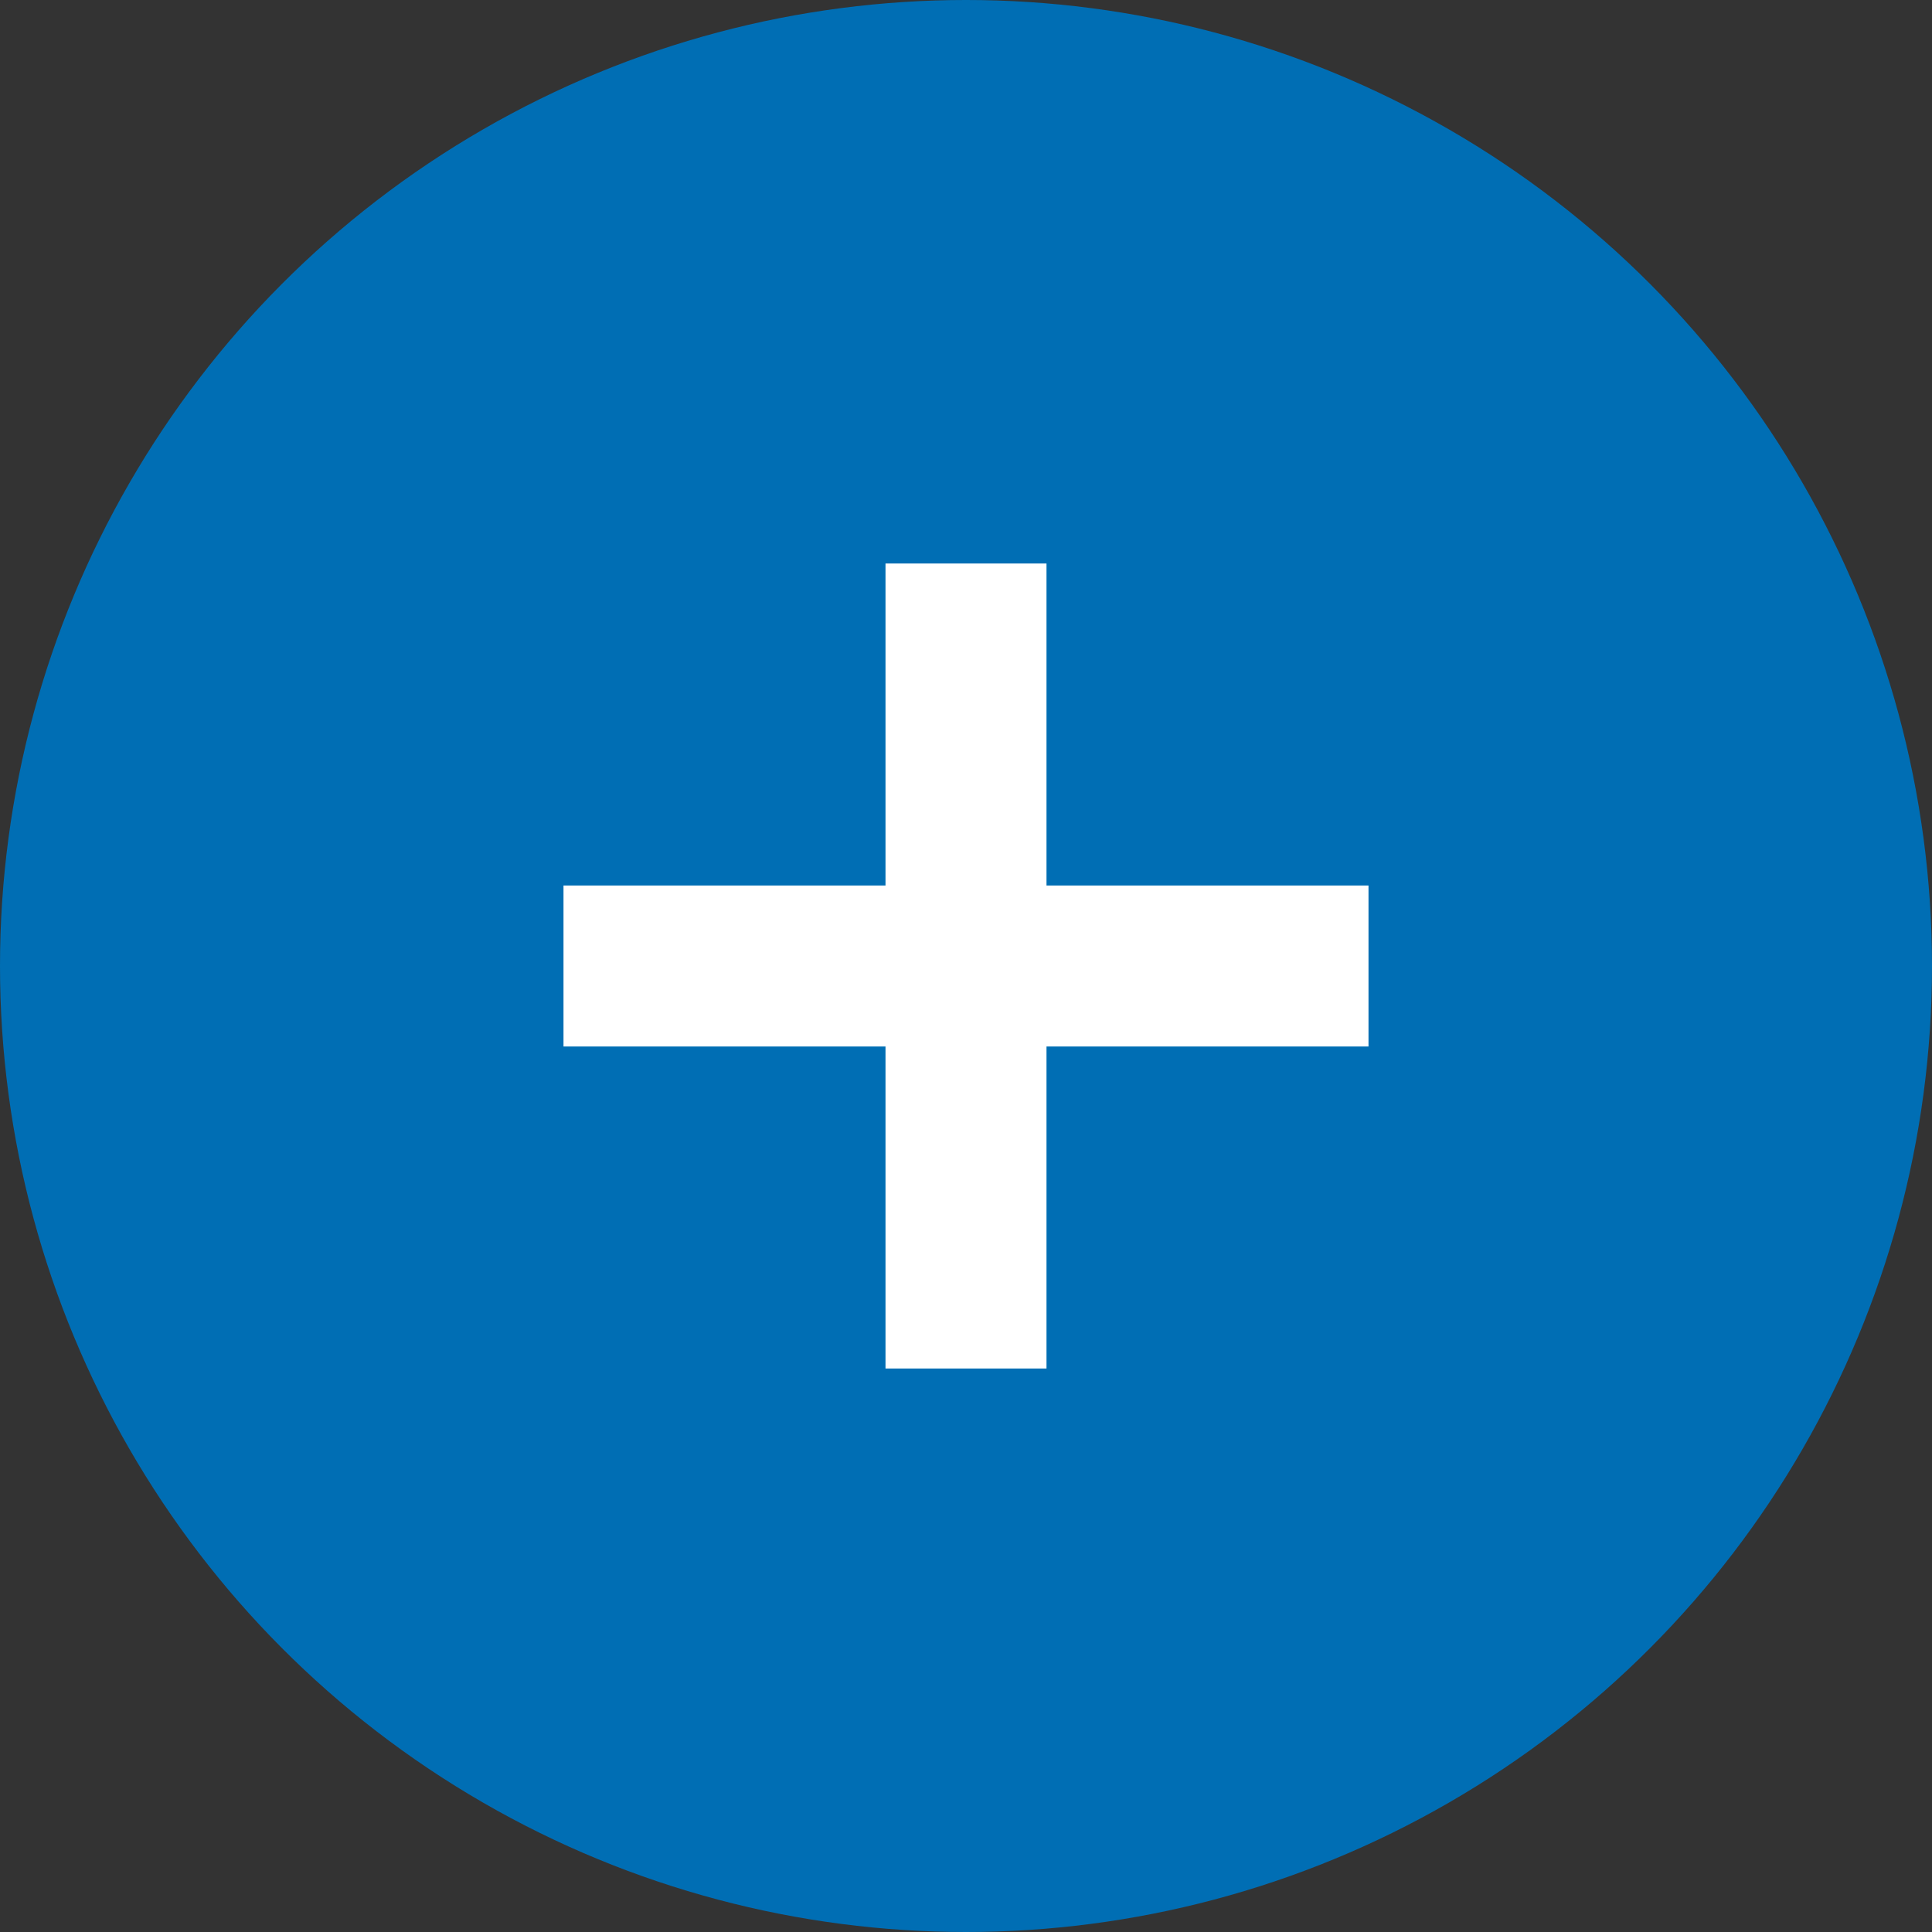
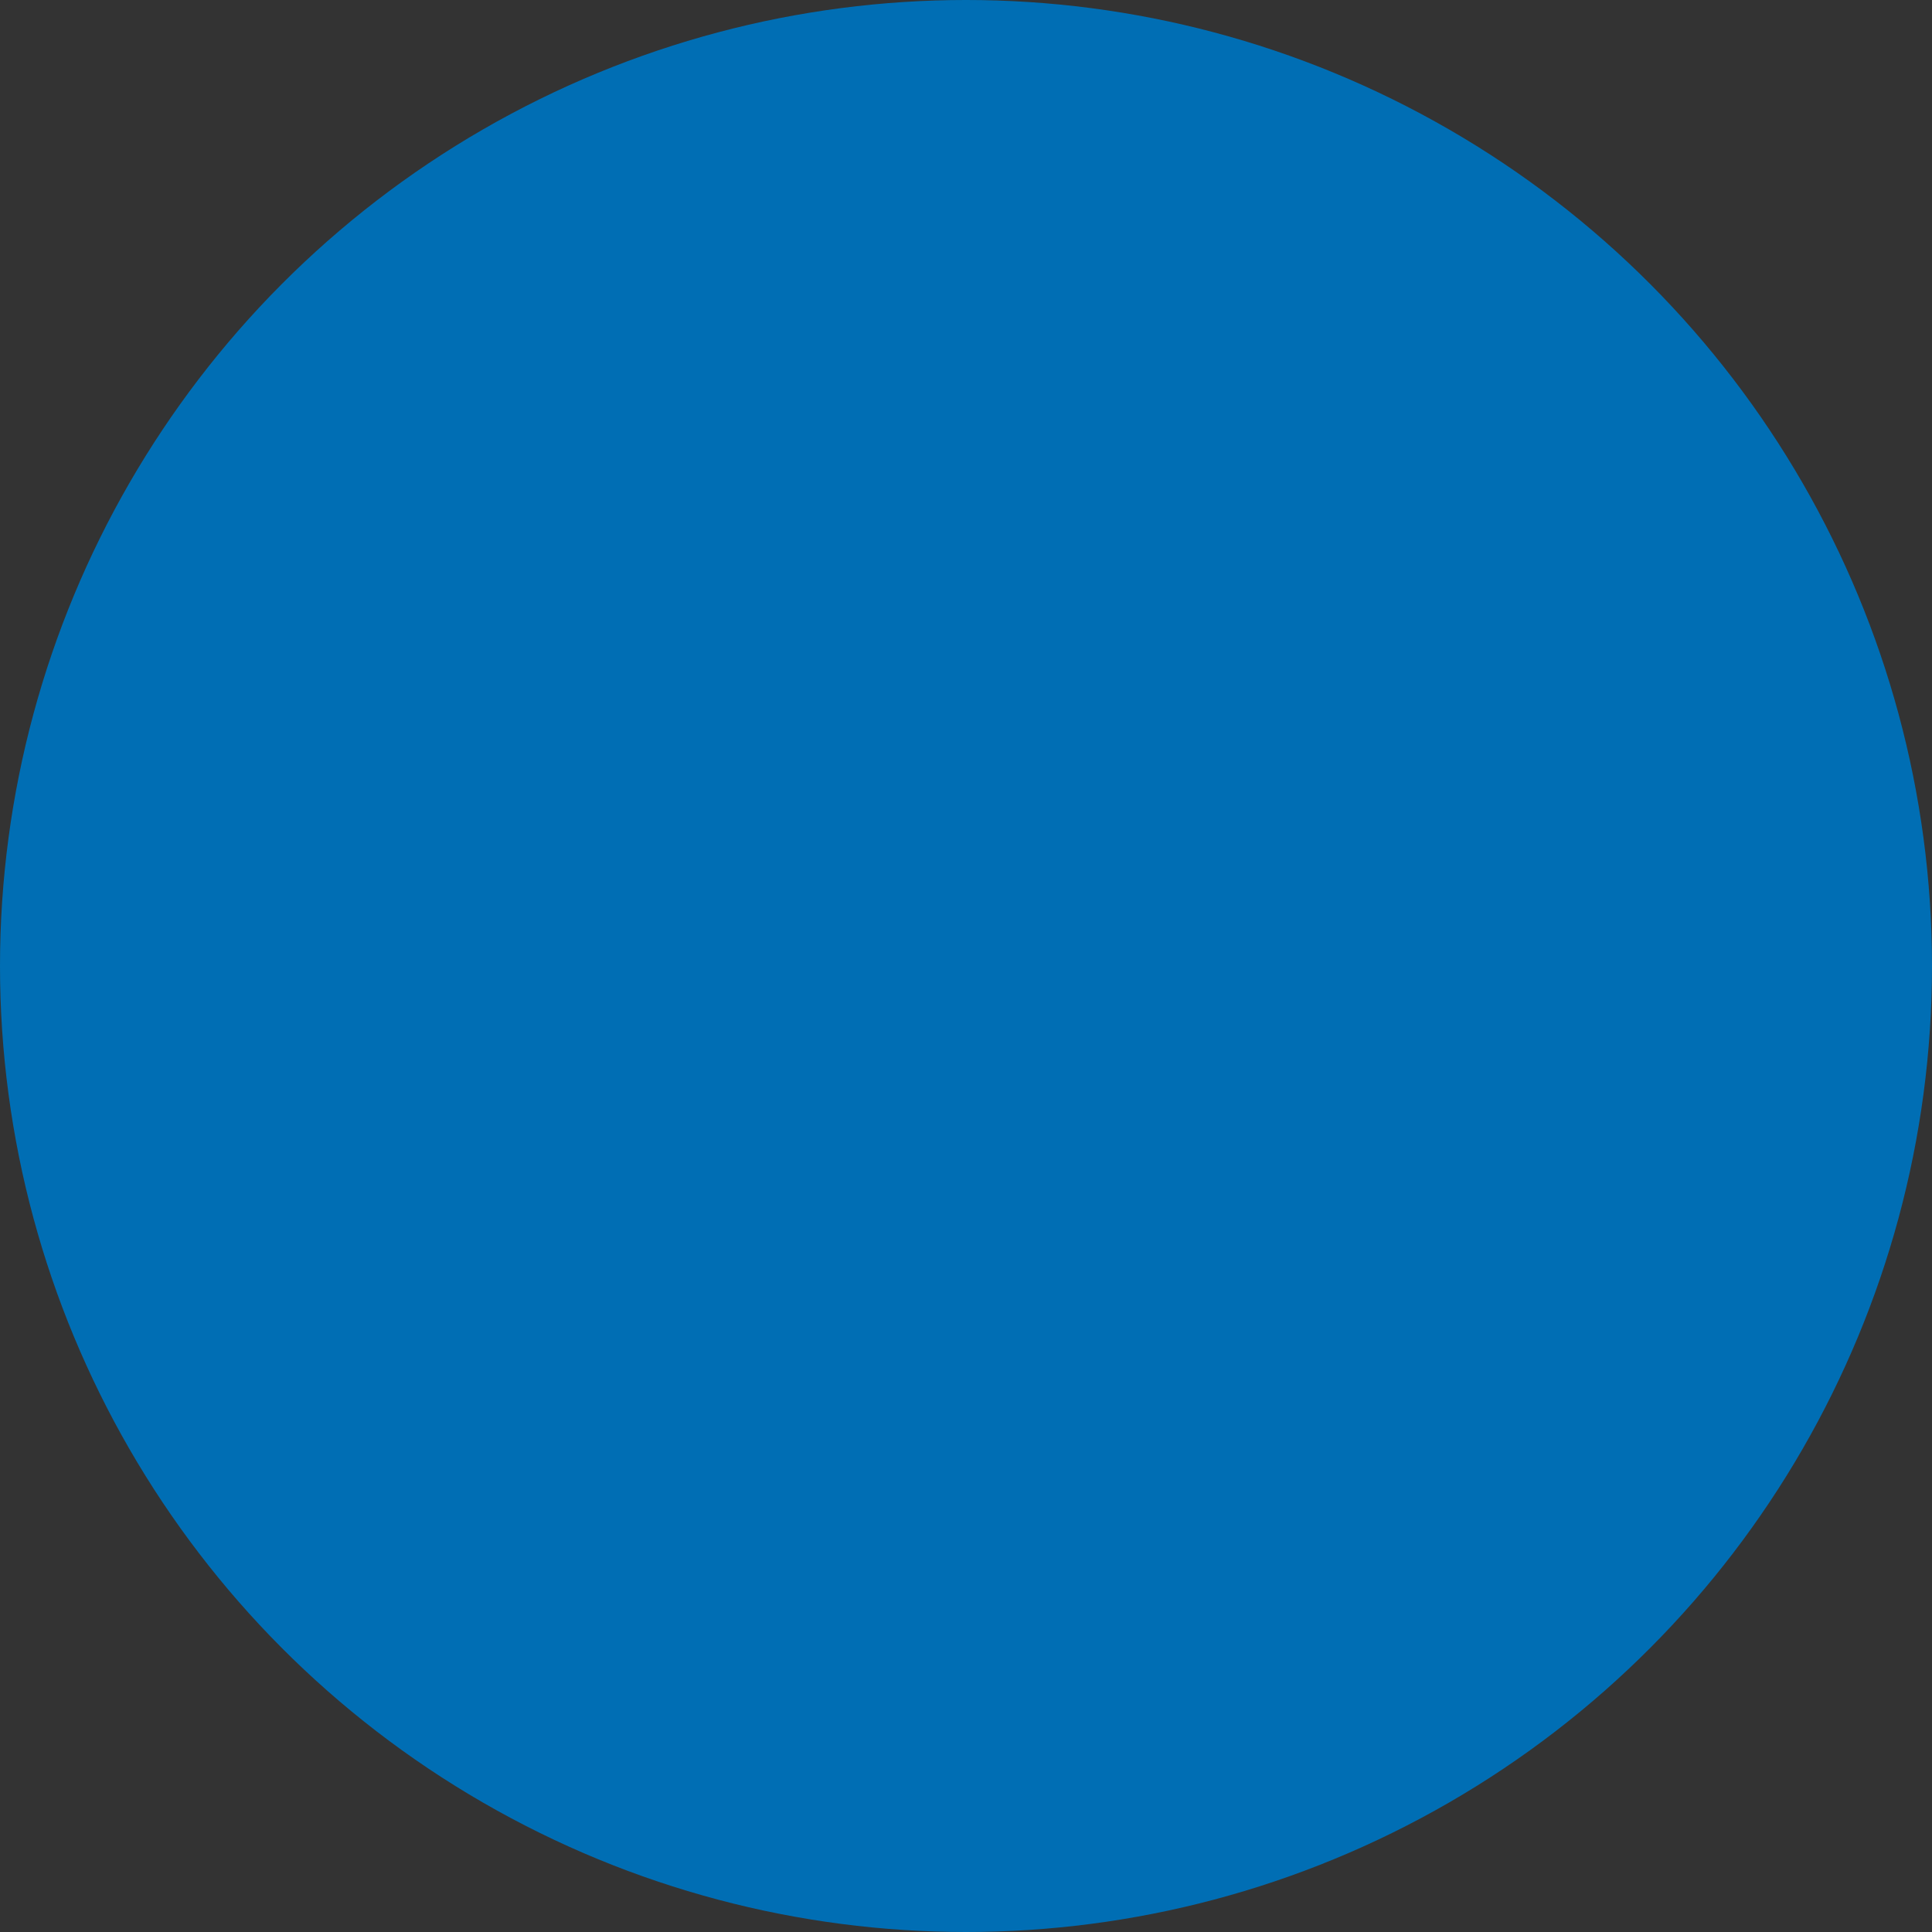
<svg xmlns="http://www.w3.org/2000/svg" width="24" height="24" viewBox="0 0 24 24">
  <rect x="0" y="0" width="24" height="24" fill="#333333" stroke="none" />
  <g id="_" data-name="+" transform="translate(-511 -1758)">
    <circle id="Ellipse_8" data-name="Ellipse 8" cx="12" cy="12" r="12" transform="translate(511 1758)" fill="#006eb4" />
    <g id="Groupe_53" data-name="Groupe 53" transform="translate(241.701 574.701)">
-       <rect id="Rectangle_30" data-name="Rectangle 30" width="2" height="10" transform="translate(280.299 1190.299)" fill="#fff" />
-       <rect id="Rectangle_41" data-name="Rectangle 41" width="2" height="10" transform="translate(286.299 1194.299) rotate(90)" fill="#fff" />
-     </g>
+       </g>
  </g>
</svg>